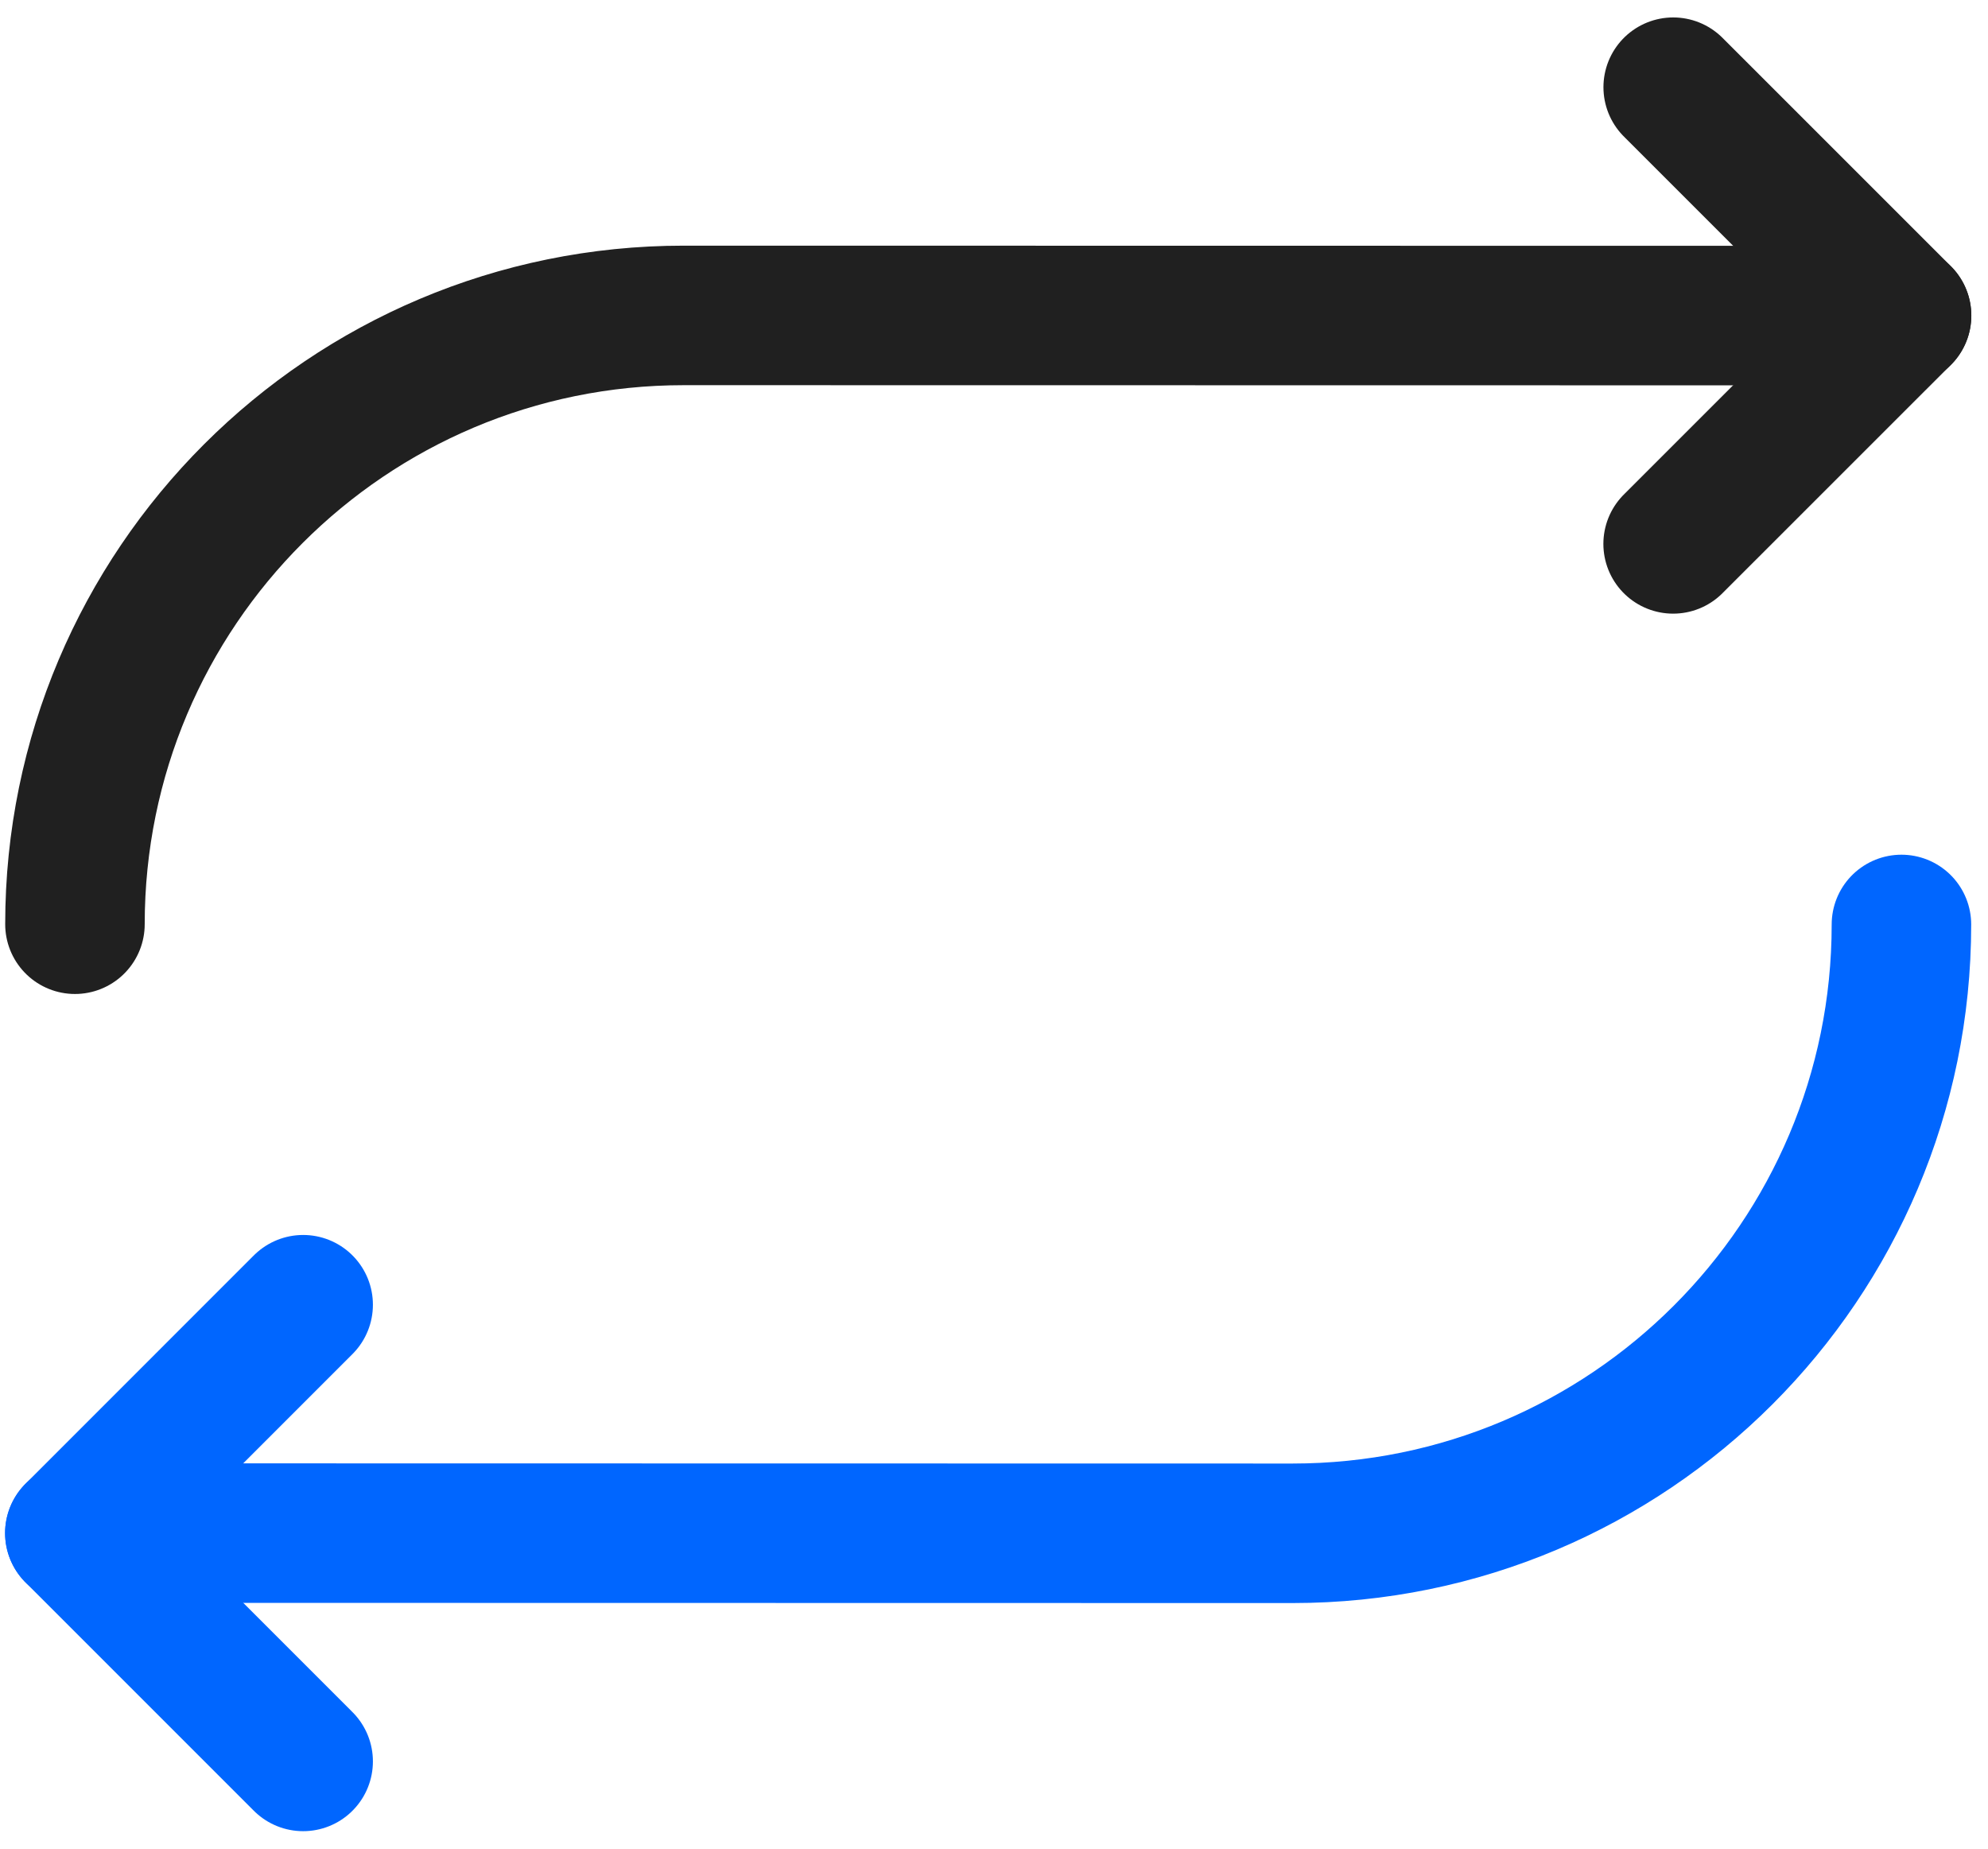
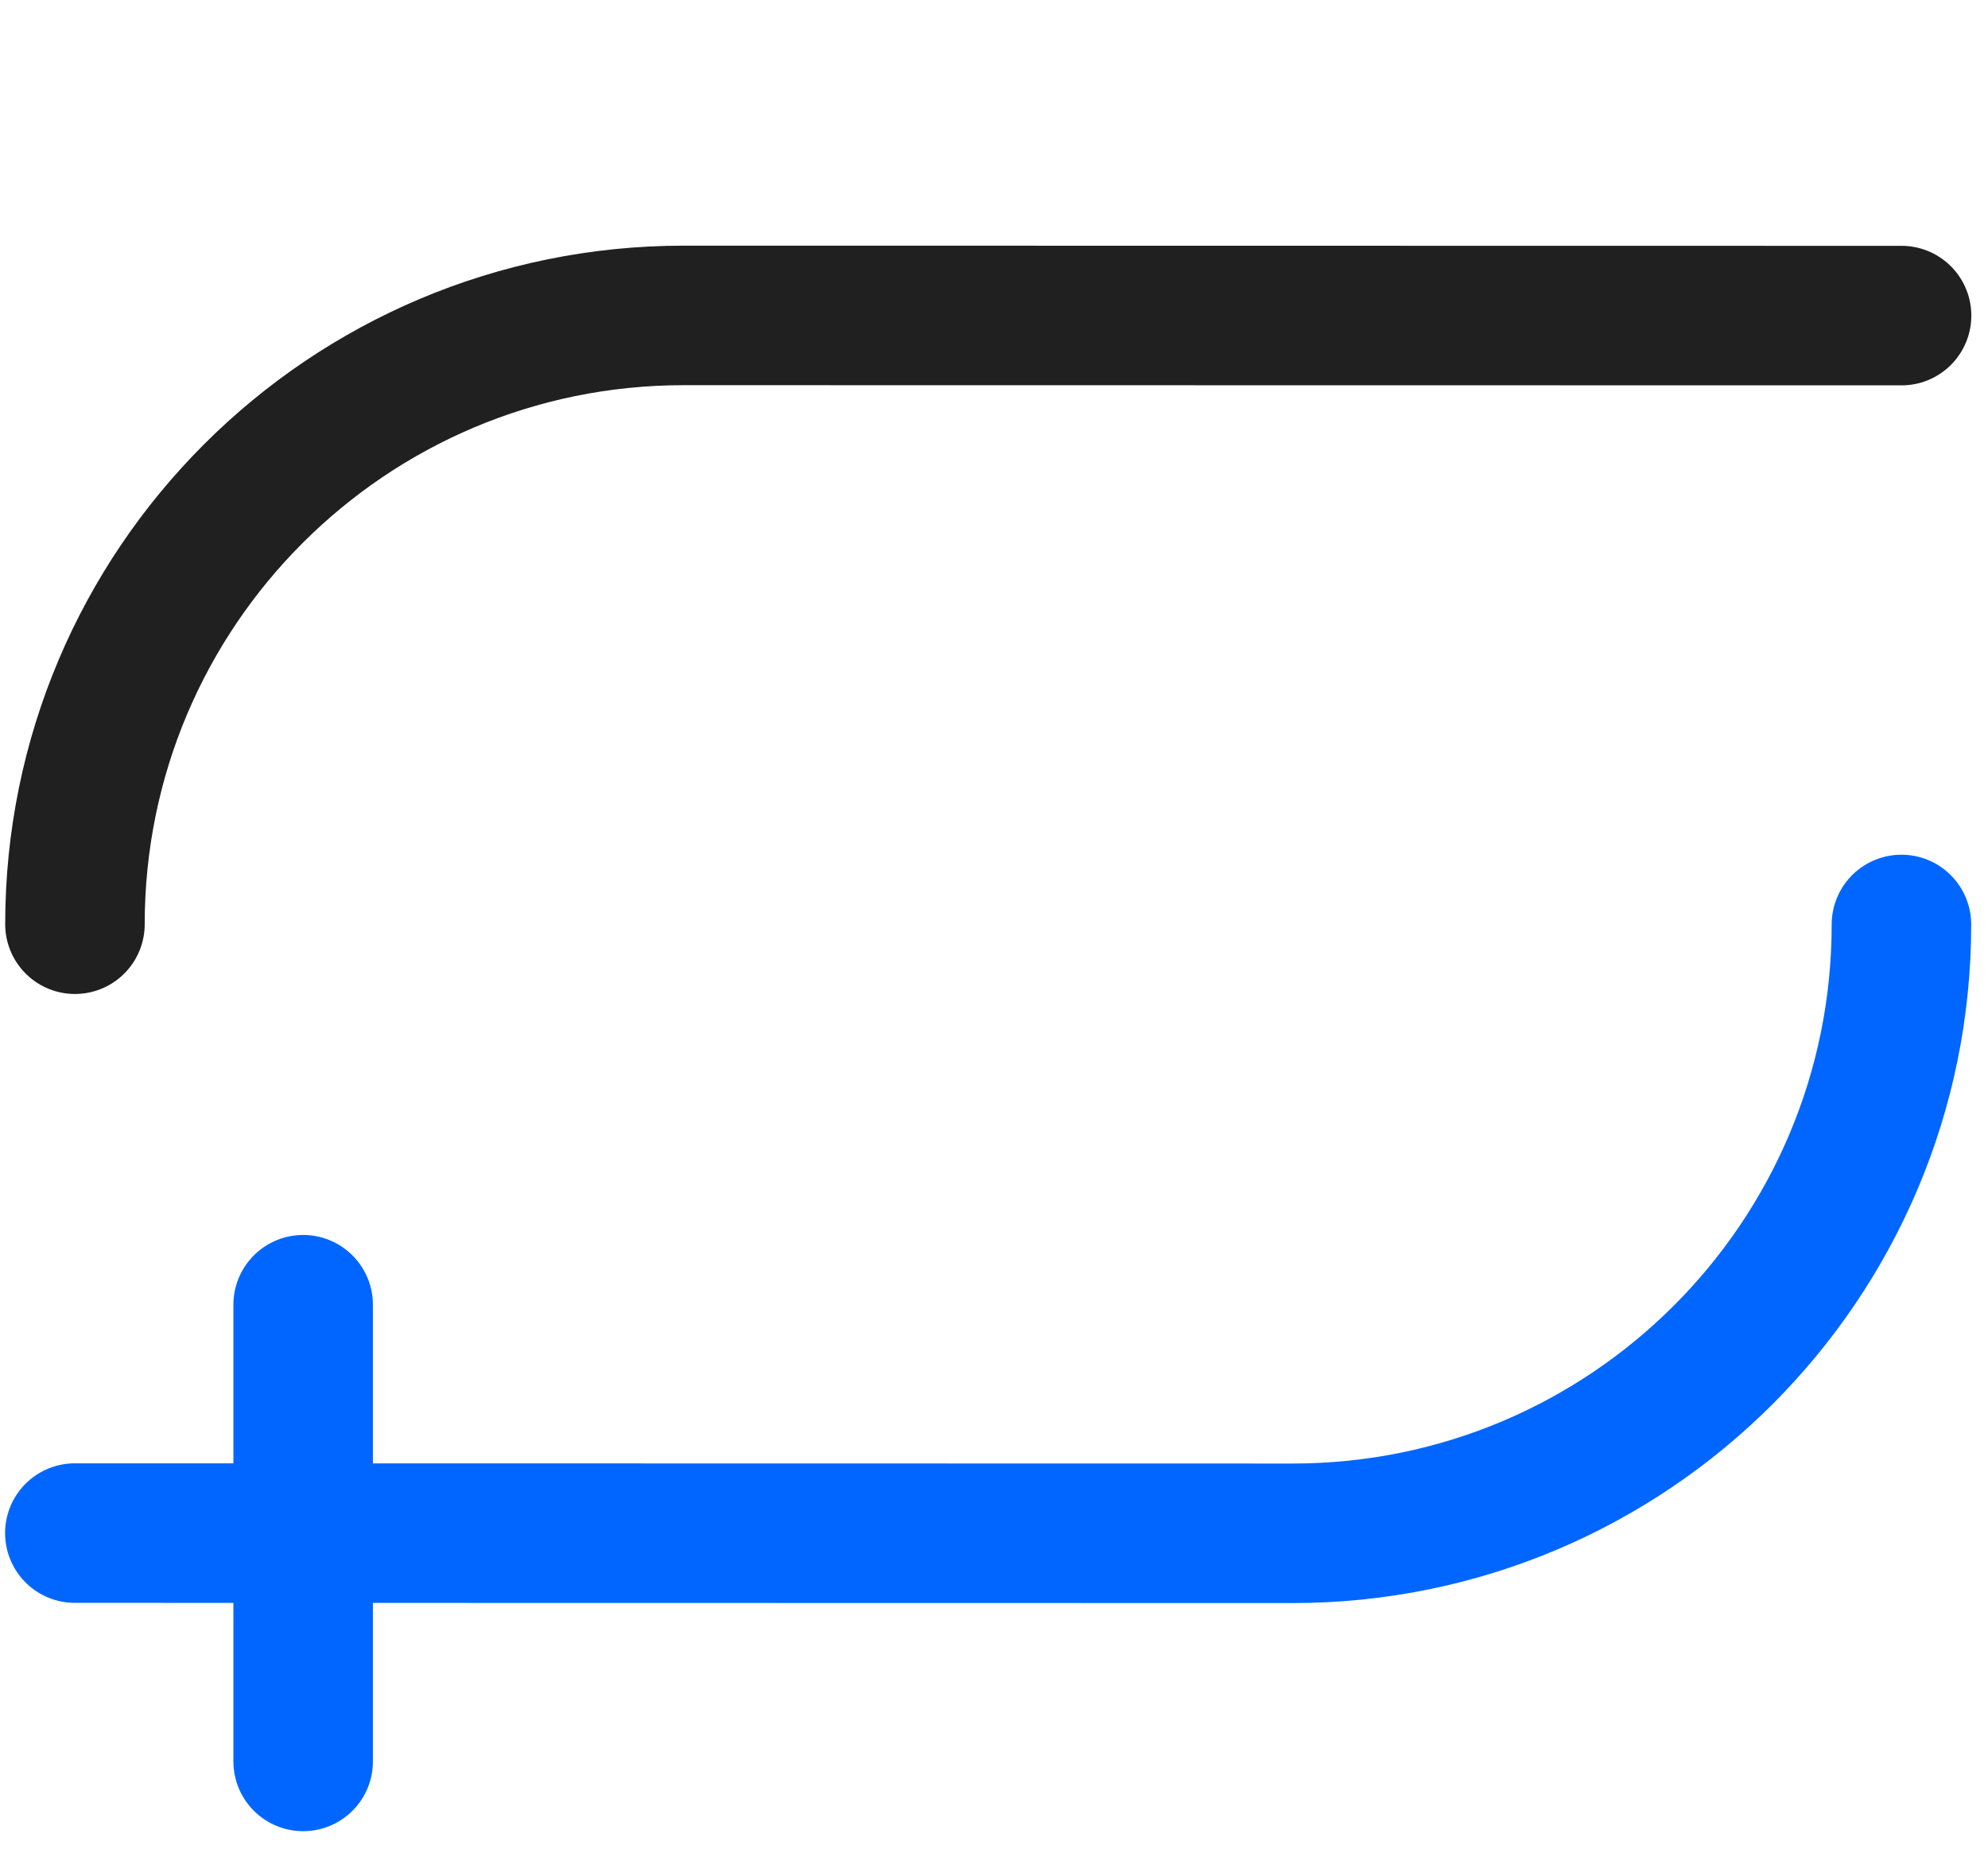
<svg xmlns="http://www.w3.org/2000/svg" width="57" height="53" viewBox="0 0 57 53" fill="none">
  <g id="Group 1000004394">
-     <path id="Vector" d="M47.972 15.593L54.521 9.046L47.974 2.5" stroke="#202020" stroke-width="4" stroke-linecap="round" stroke-linejoin="round" />
    <path id="Vector_2" d="M2.149 26.497C2.149 16.855 9.967 9.04 19.609 9.043L54.522 9.048" stroke="#202020" stroke-width="4" stroke-linecap="round" stroke-linejoin="round" />
-     <path id="Vector_3" d="M8.692 37.406L2.146 43.953L8.692 50.499" stroke="#0066FF" stroke-width="4" stroke-linecap="round" stroke-linejoin="round" />
+     <path id="Vector_3" d="M8.692 37.406L8.692 50.499" stroke="#0066FF" stroke-width="4" stroke-linecap="round" stroke-linejoin="round" />
    <path id="Vector_4" d="M54.518 26.504C54.518 36.146 46.701 43.961 37.059 43.959L2.146 43.953" stroke="#0066FF" stroke-width="4" stroke-linecap="round" stroke-linejoin="round" />
  </g>
</svg>